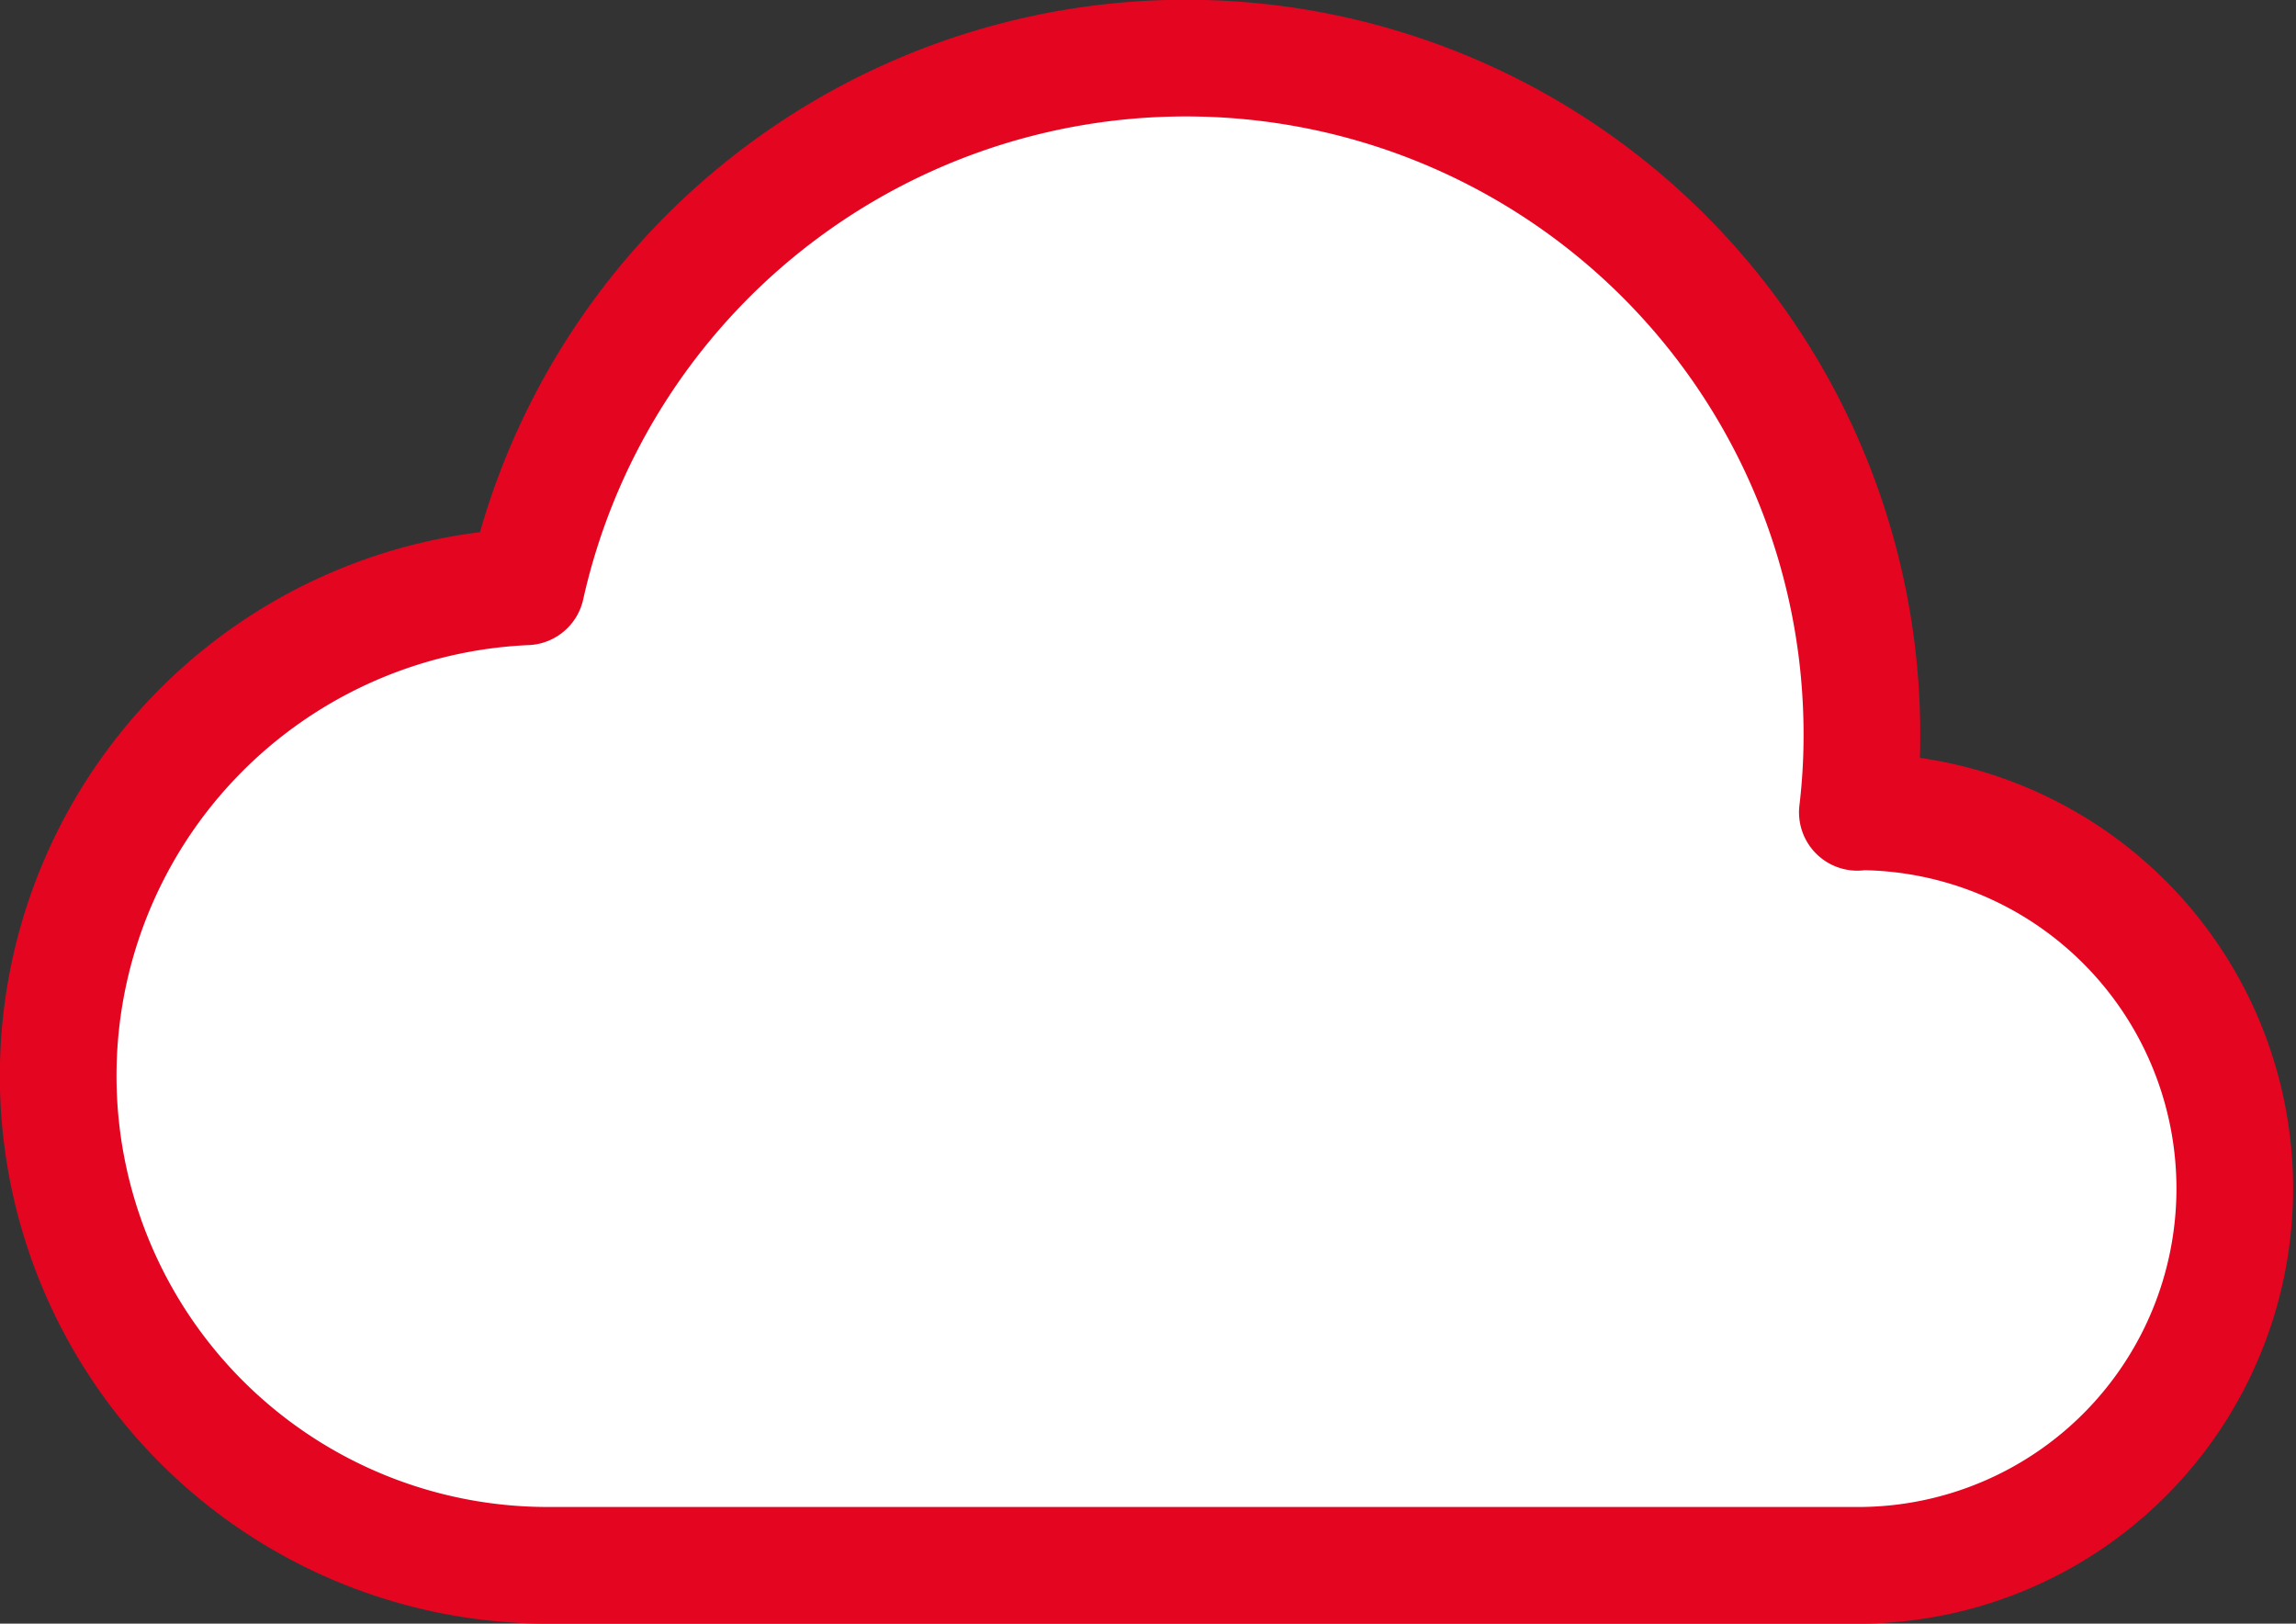
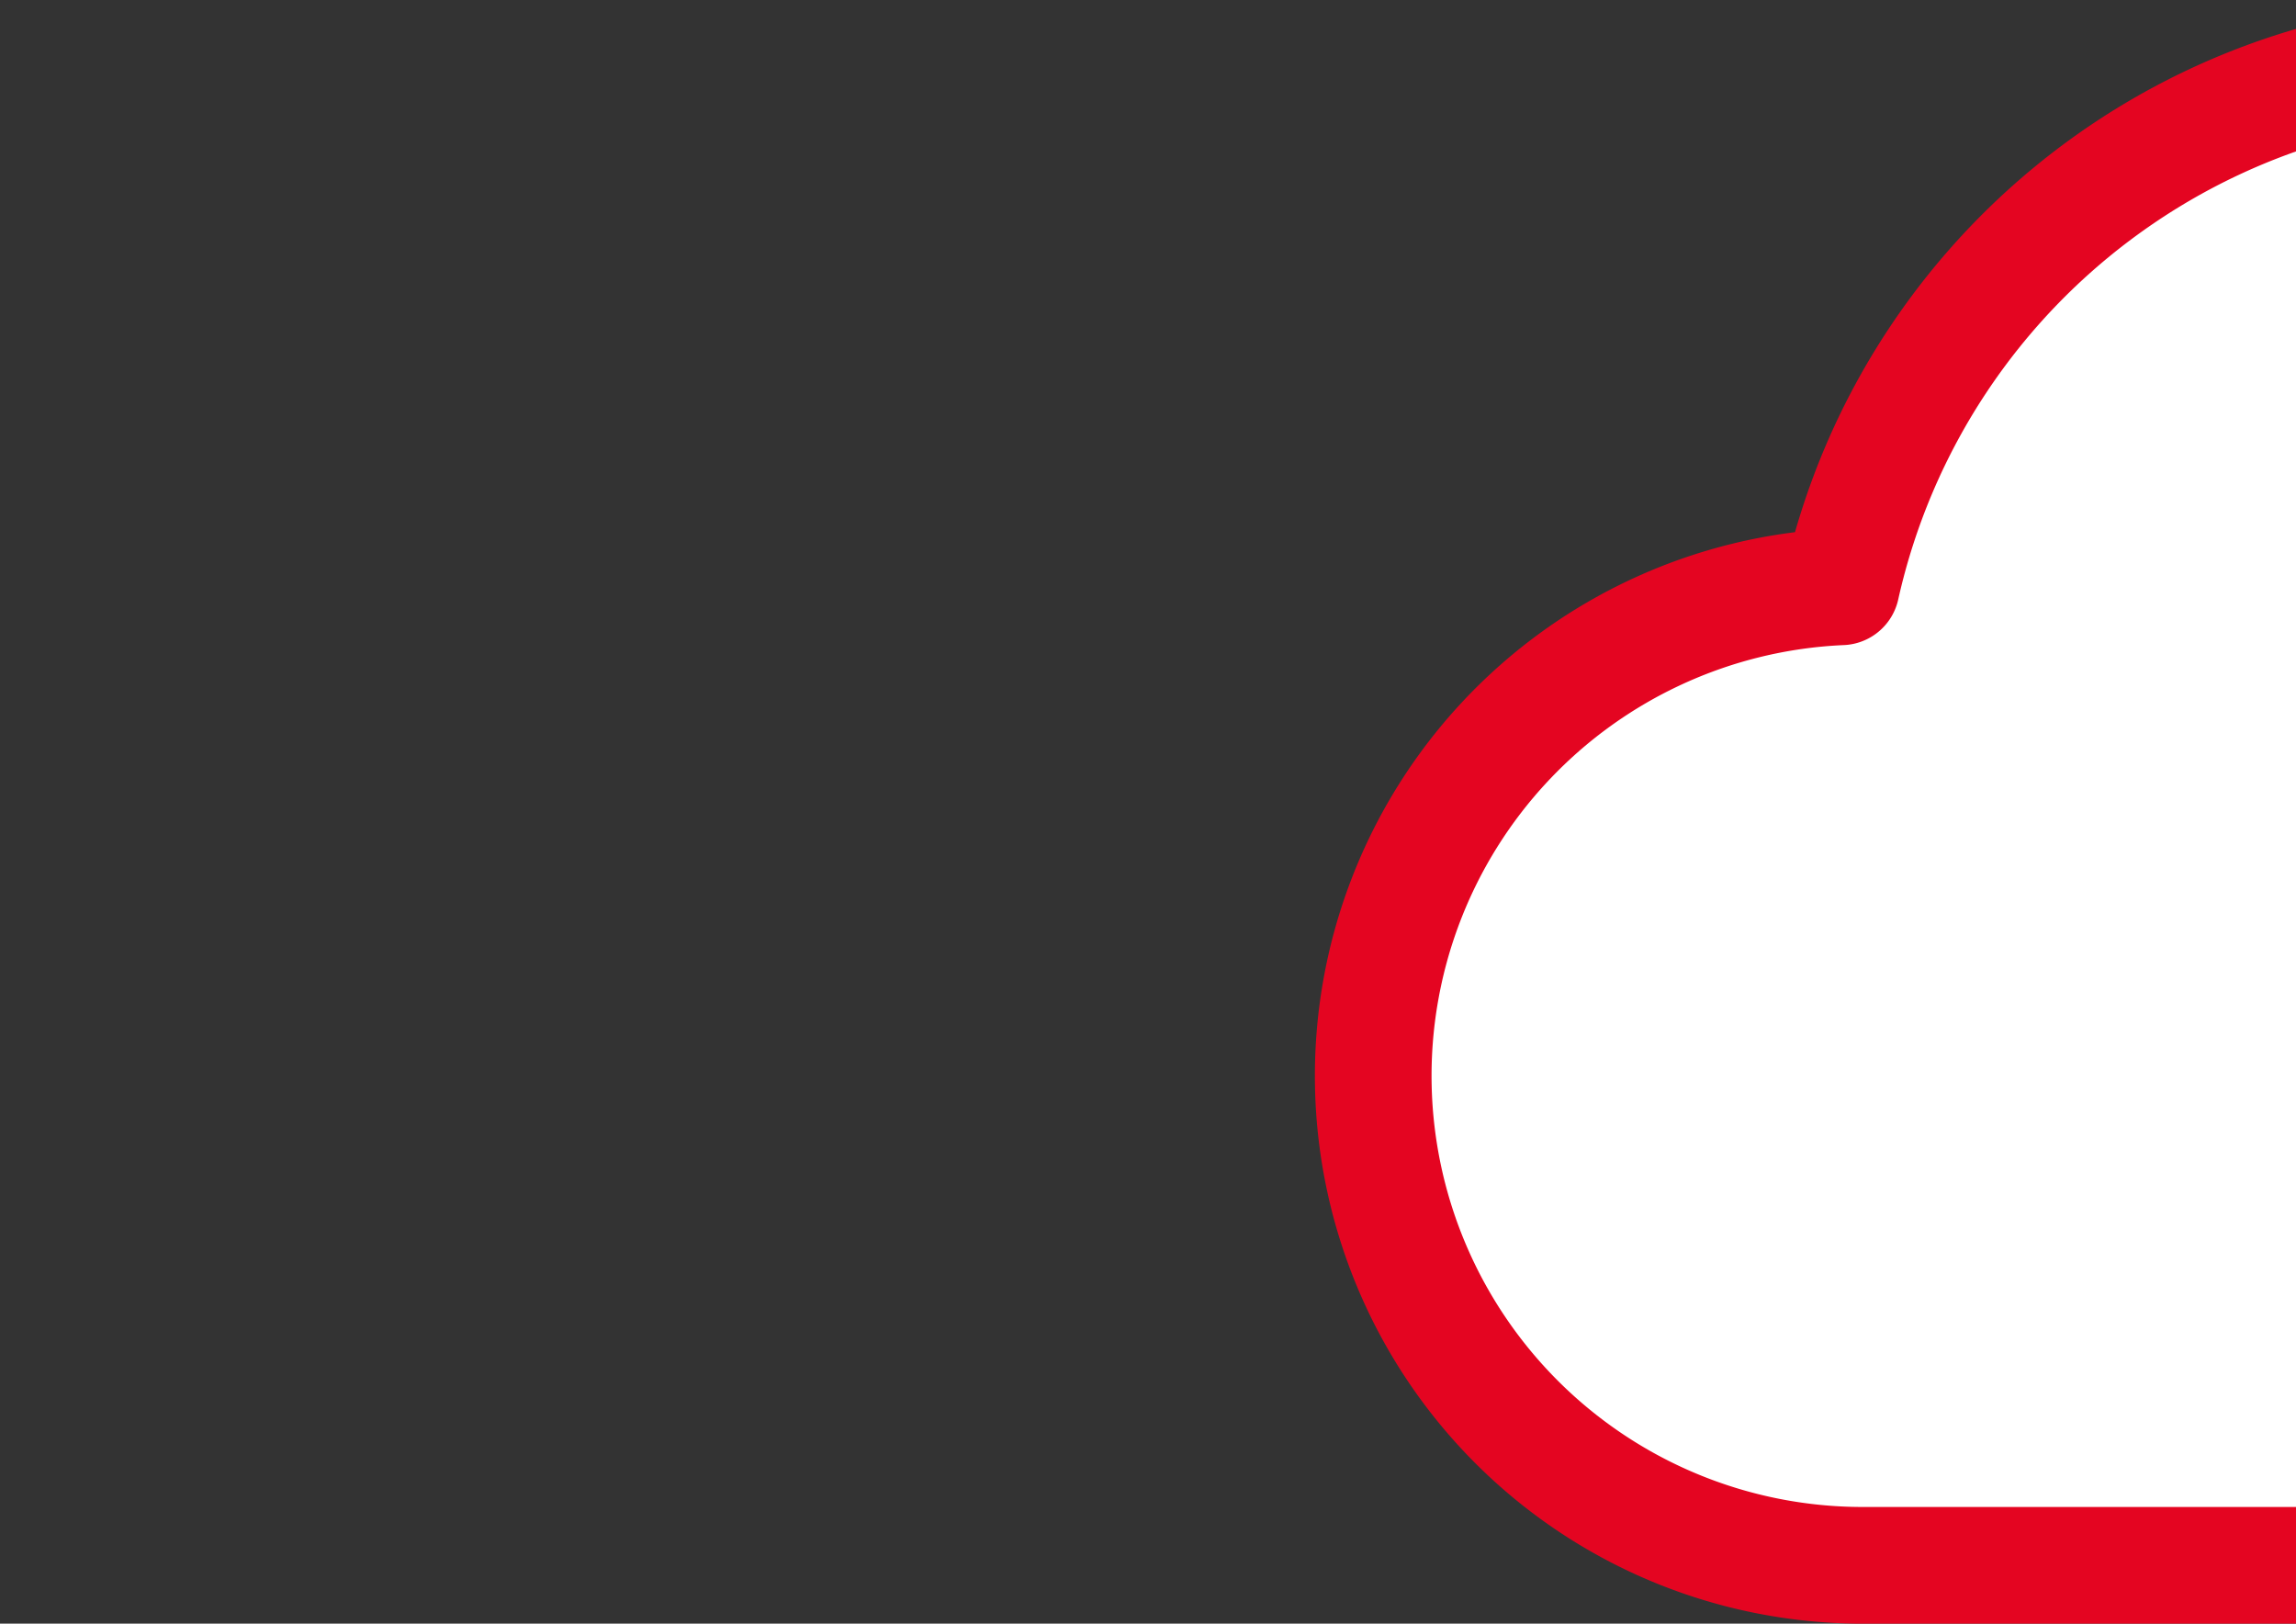
<svg xmlns="http://www.w3.org/2000/svg" width="59.041" height="41.745" viewBox="0 0 59.041 41.745">
  <rect x="0" y="0" width="59.041" height="41.745" fill="#333333" stroke="none" />
  <g id="Groupe_1825" data-name="Groupe 1825" transform="translate(1.5 1.5)">
    <g id="Groupe_1794" data-name="Groupe 1794" transform="translate(0 0)">
-       <path id="Tracé_2423" data-name="Tracé 2423" d="M120.756,71.479H86.94a12.585,12.585,0,0,1-.53-25.158,17.382,17.382,0,0,1,34.346,3.85,16.579,16.579,0,0,1-.117,1.948l.117-.013a9.687,9.687,0,0,1,0,19.373Z" transform="translate(-74.378 -32.734)" fill="#fff" stroke="#e40521" stroke-linecap="round" stroke-linejoin="round" stroke-width="3" />
+       <path id="Tracé_2423" data-name="Tracé 2423" d="M120.756,71.479a12.585,12.585,0,0,1-.53-25.158,17.382,17.382,0,0,1,34.346,3.85,16.579,16.579,0,0,1-.117,1.948l.117-.013a9.687,9.687,0,0,1,0,19.373Z" transform="translate(-74.378 -32.734)" fill="#fff" stroke="#e40521" stroke-linecap="round" stroke-linejoin="round" stroke-width="3" />
    </g>
  </g>
</svg>